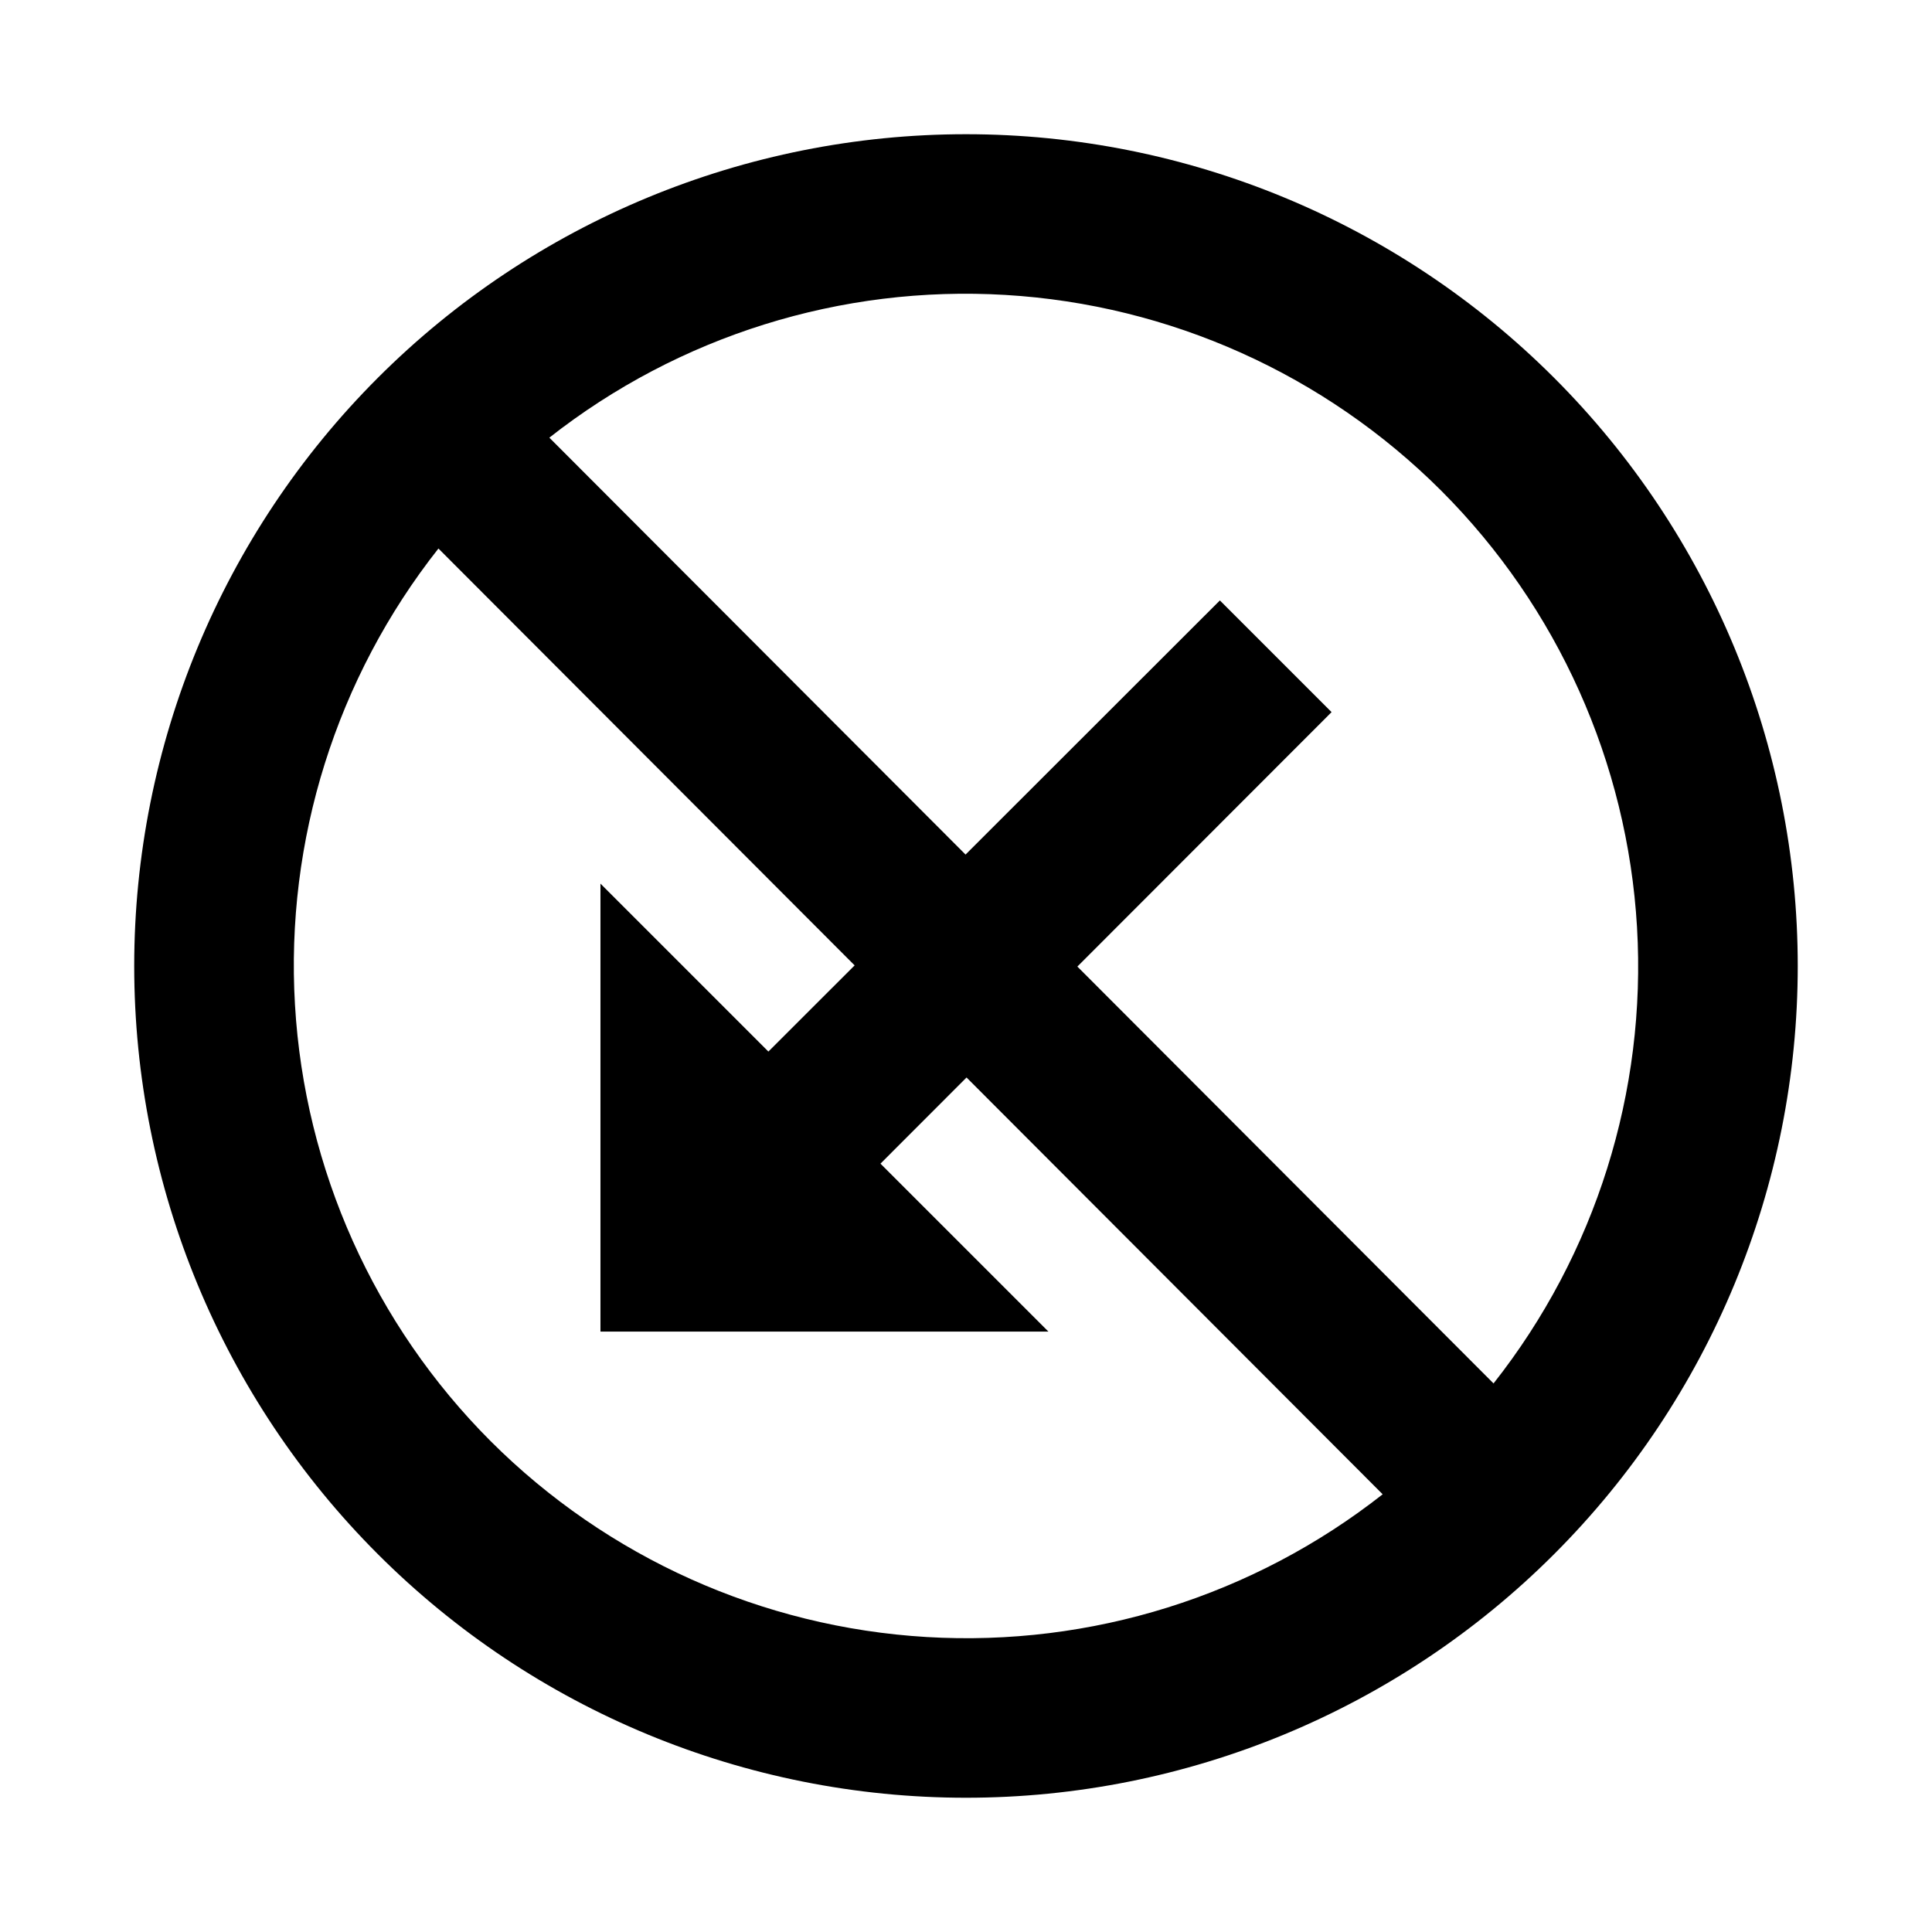
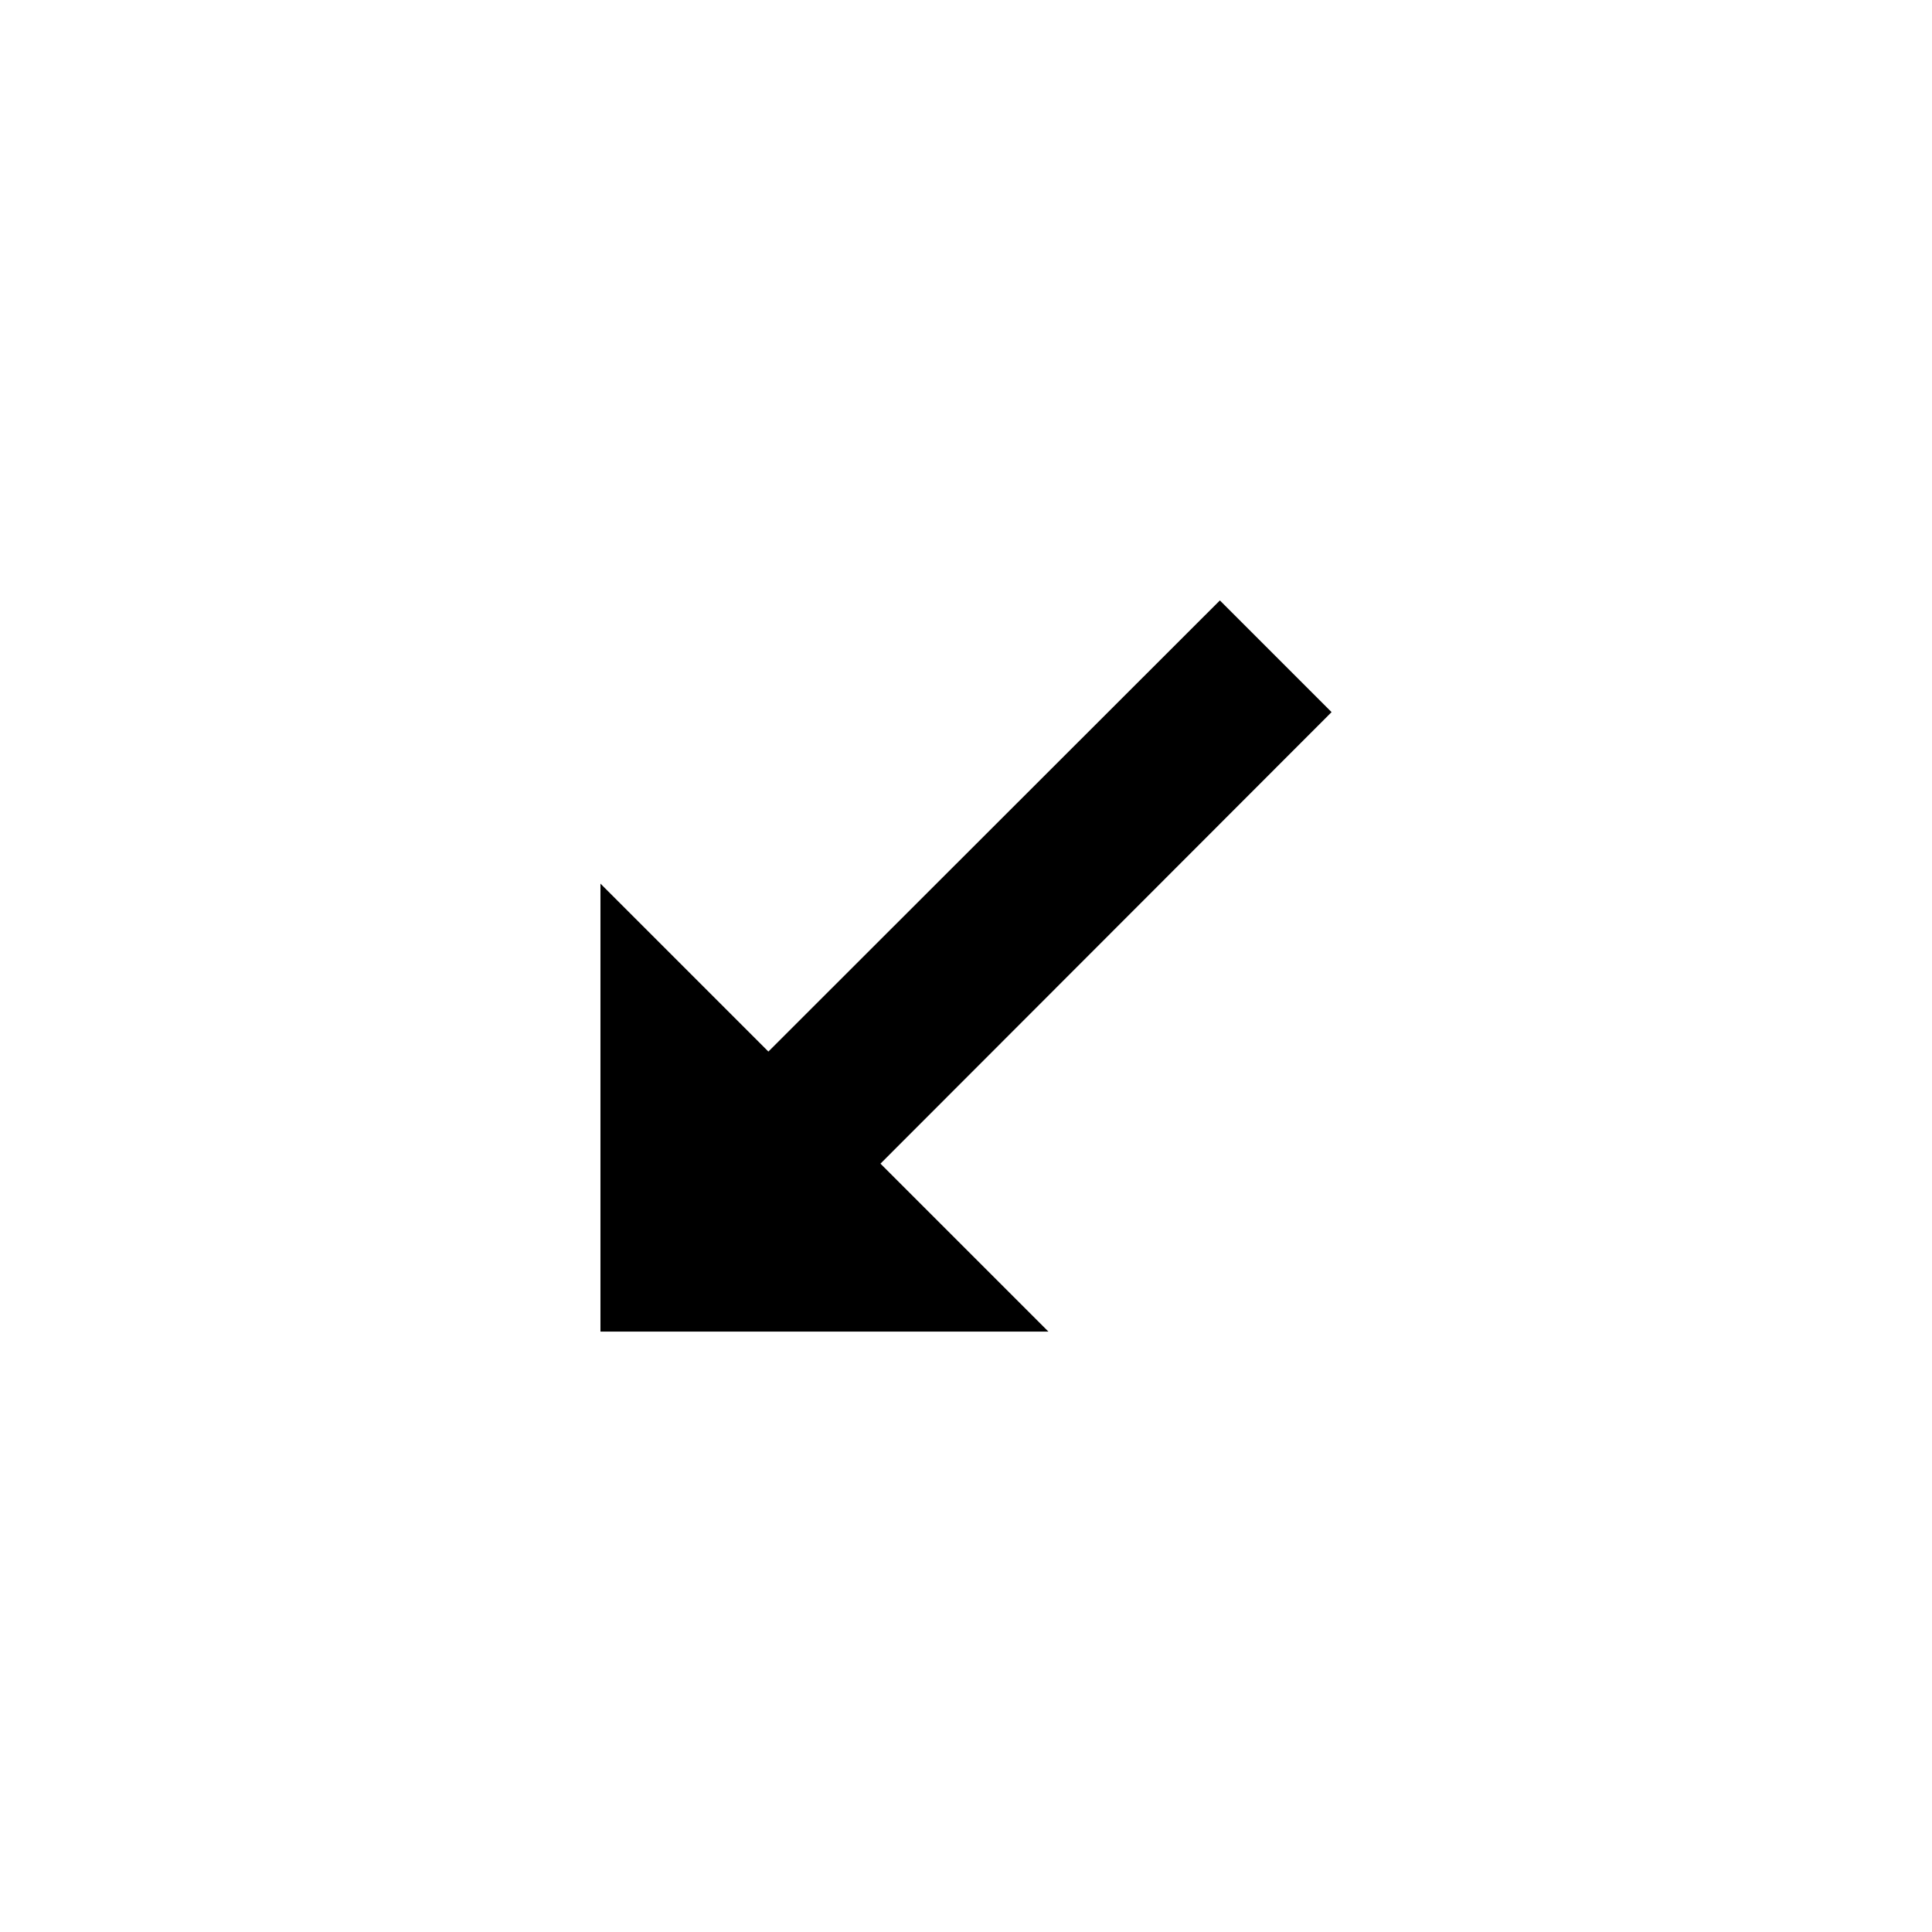
<svg xmlns="http://www.w3.org/2000/svg" fill="#000000" width="800px" height="800px" version="1.1" viewBox="144 144 512 512">
  <g>
    <path d="m496.88 332.72-29.598-29.598-119.65 119.55-44.504-44.504v118.71h118.71l-44.504-44.5z" />
-     <path d="m555.86 244.13c-41.336-41.34-97.402-64.562-155.86-64.562s-114.53 23.223-155.87 64.562c-41.34 41.336-64.562 97.406-64.562 155.87s23.223 114.53 64.562 155.86c41.336 41.34 97.406 64.562 155.87 64.562s114.53-23.223 155.86-64.562c41.34-41.336 64.562-97.402 64.562-155.86s-23.223-114.53-64.562-155.87zm-29.914 29.914c30.867 30.902 49.324 72.055 51.879 115.66 2.551 43.602-10.977 86.629-38.023 120.92l-250.22-250.64c34.305-26.961 77.297-40.418 120.85-37.824 43.555 2.59 84.652 21.051 115.52 51.891zm-251.9 251.9c-30.863-30.902-49.324-72.055-51.875-115.66-2.555-43.602 10.973-86.629 38.02-120.92l250.23 250.64c-34.305 26.961-77.301 40.418-120.86 37.824-43.555-2.59-84.648-21.051-115.52-51.891z" />
  </g>
</svg>